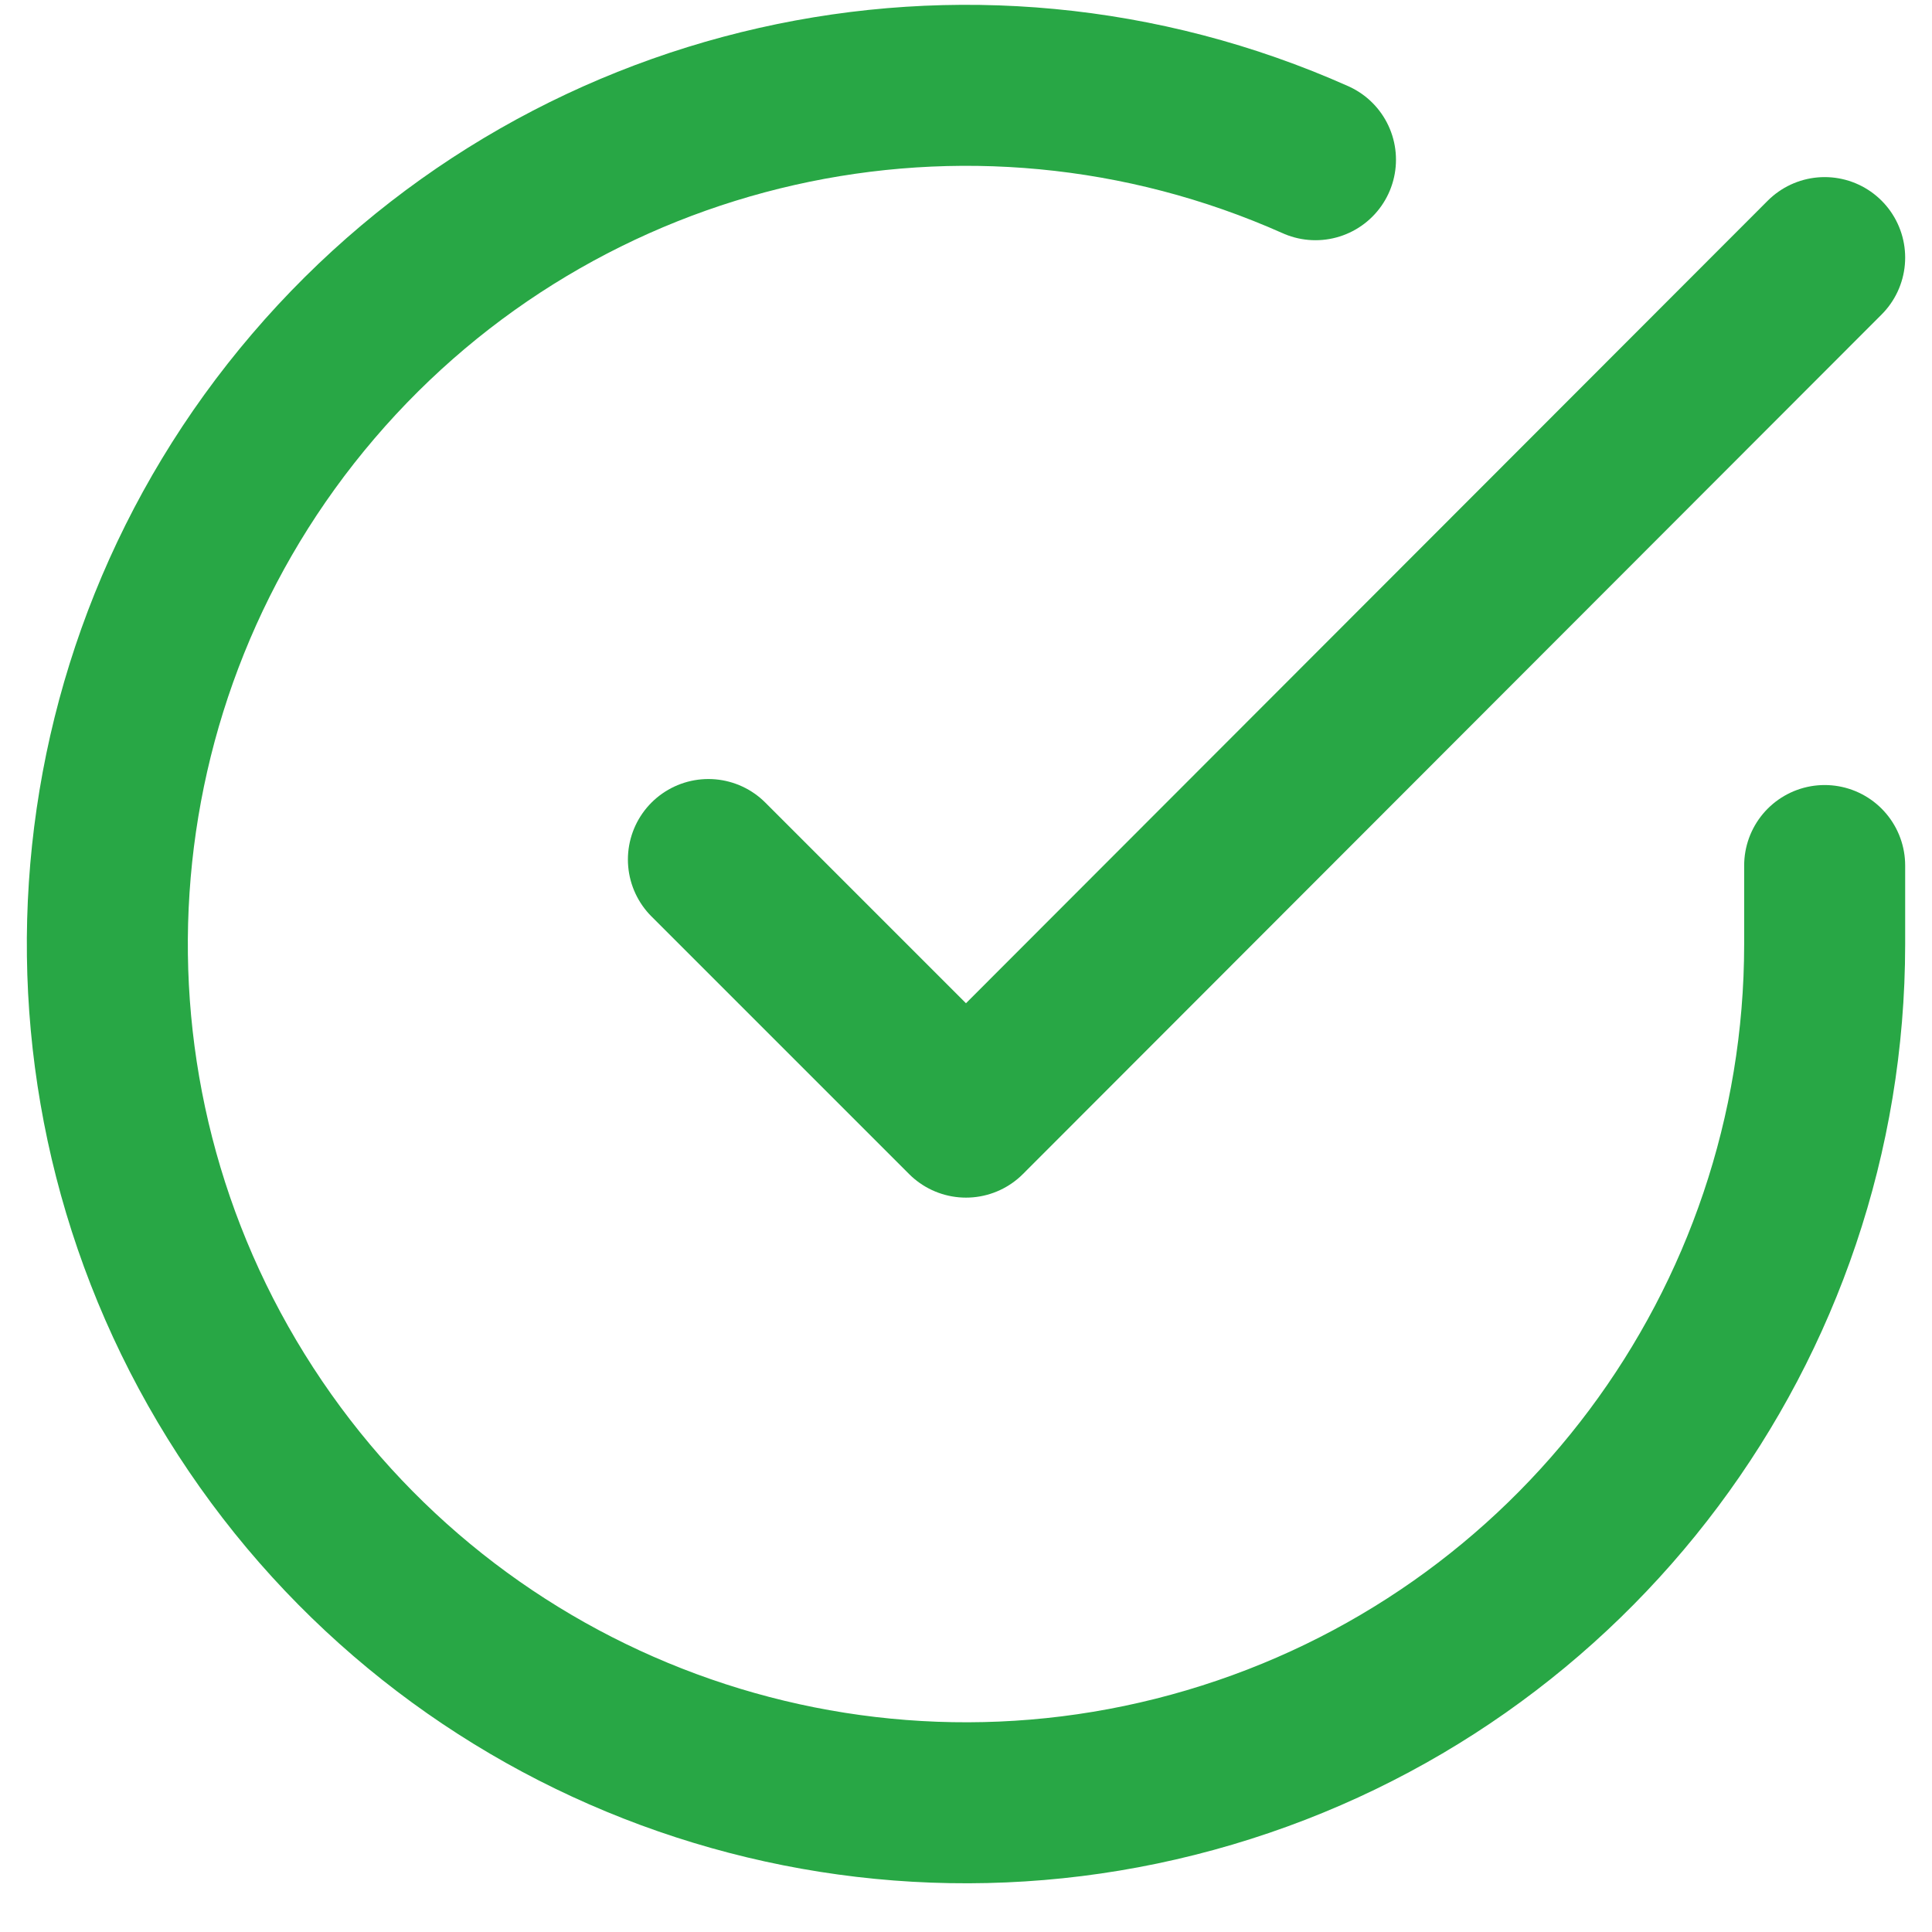
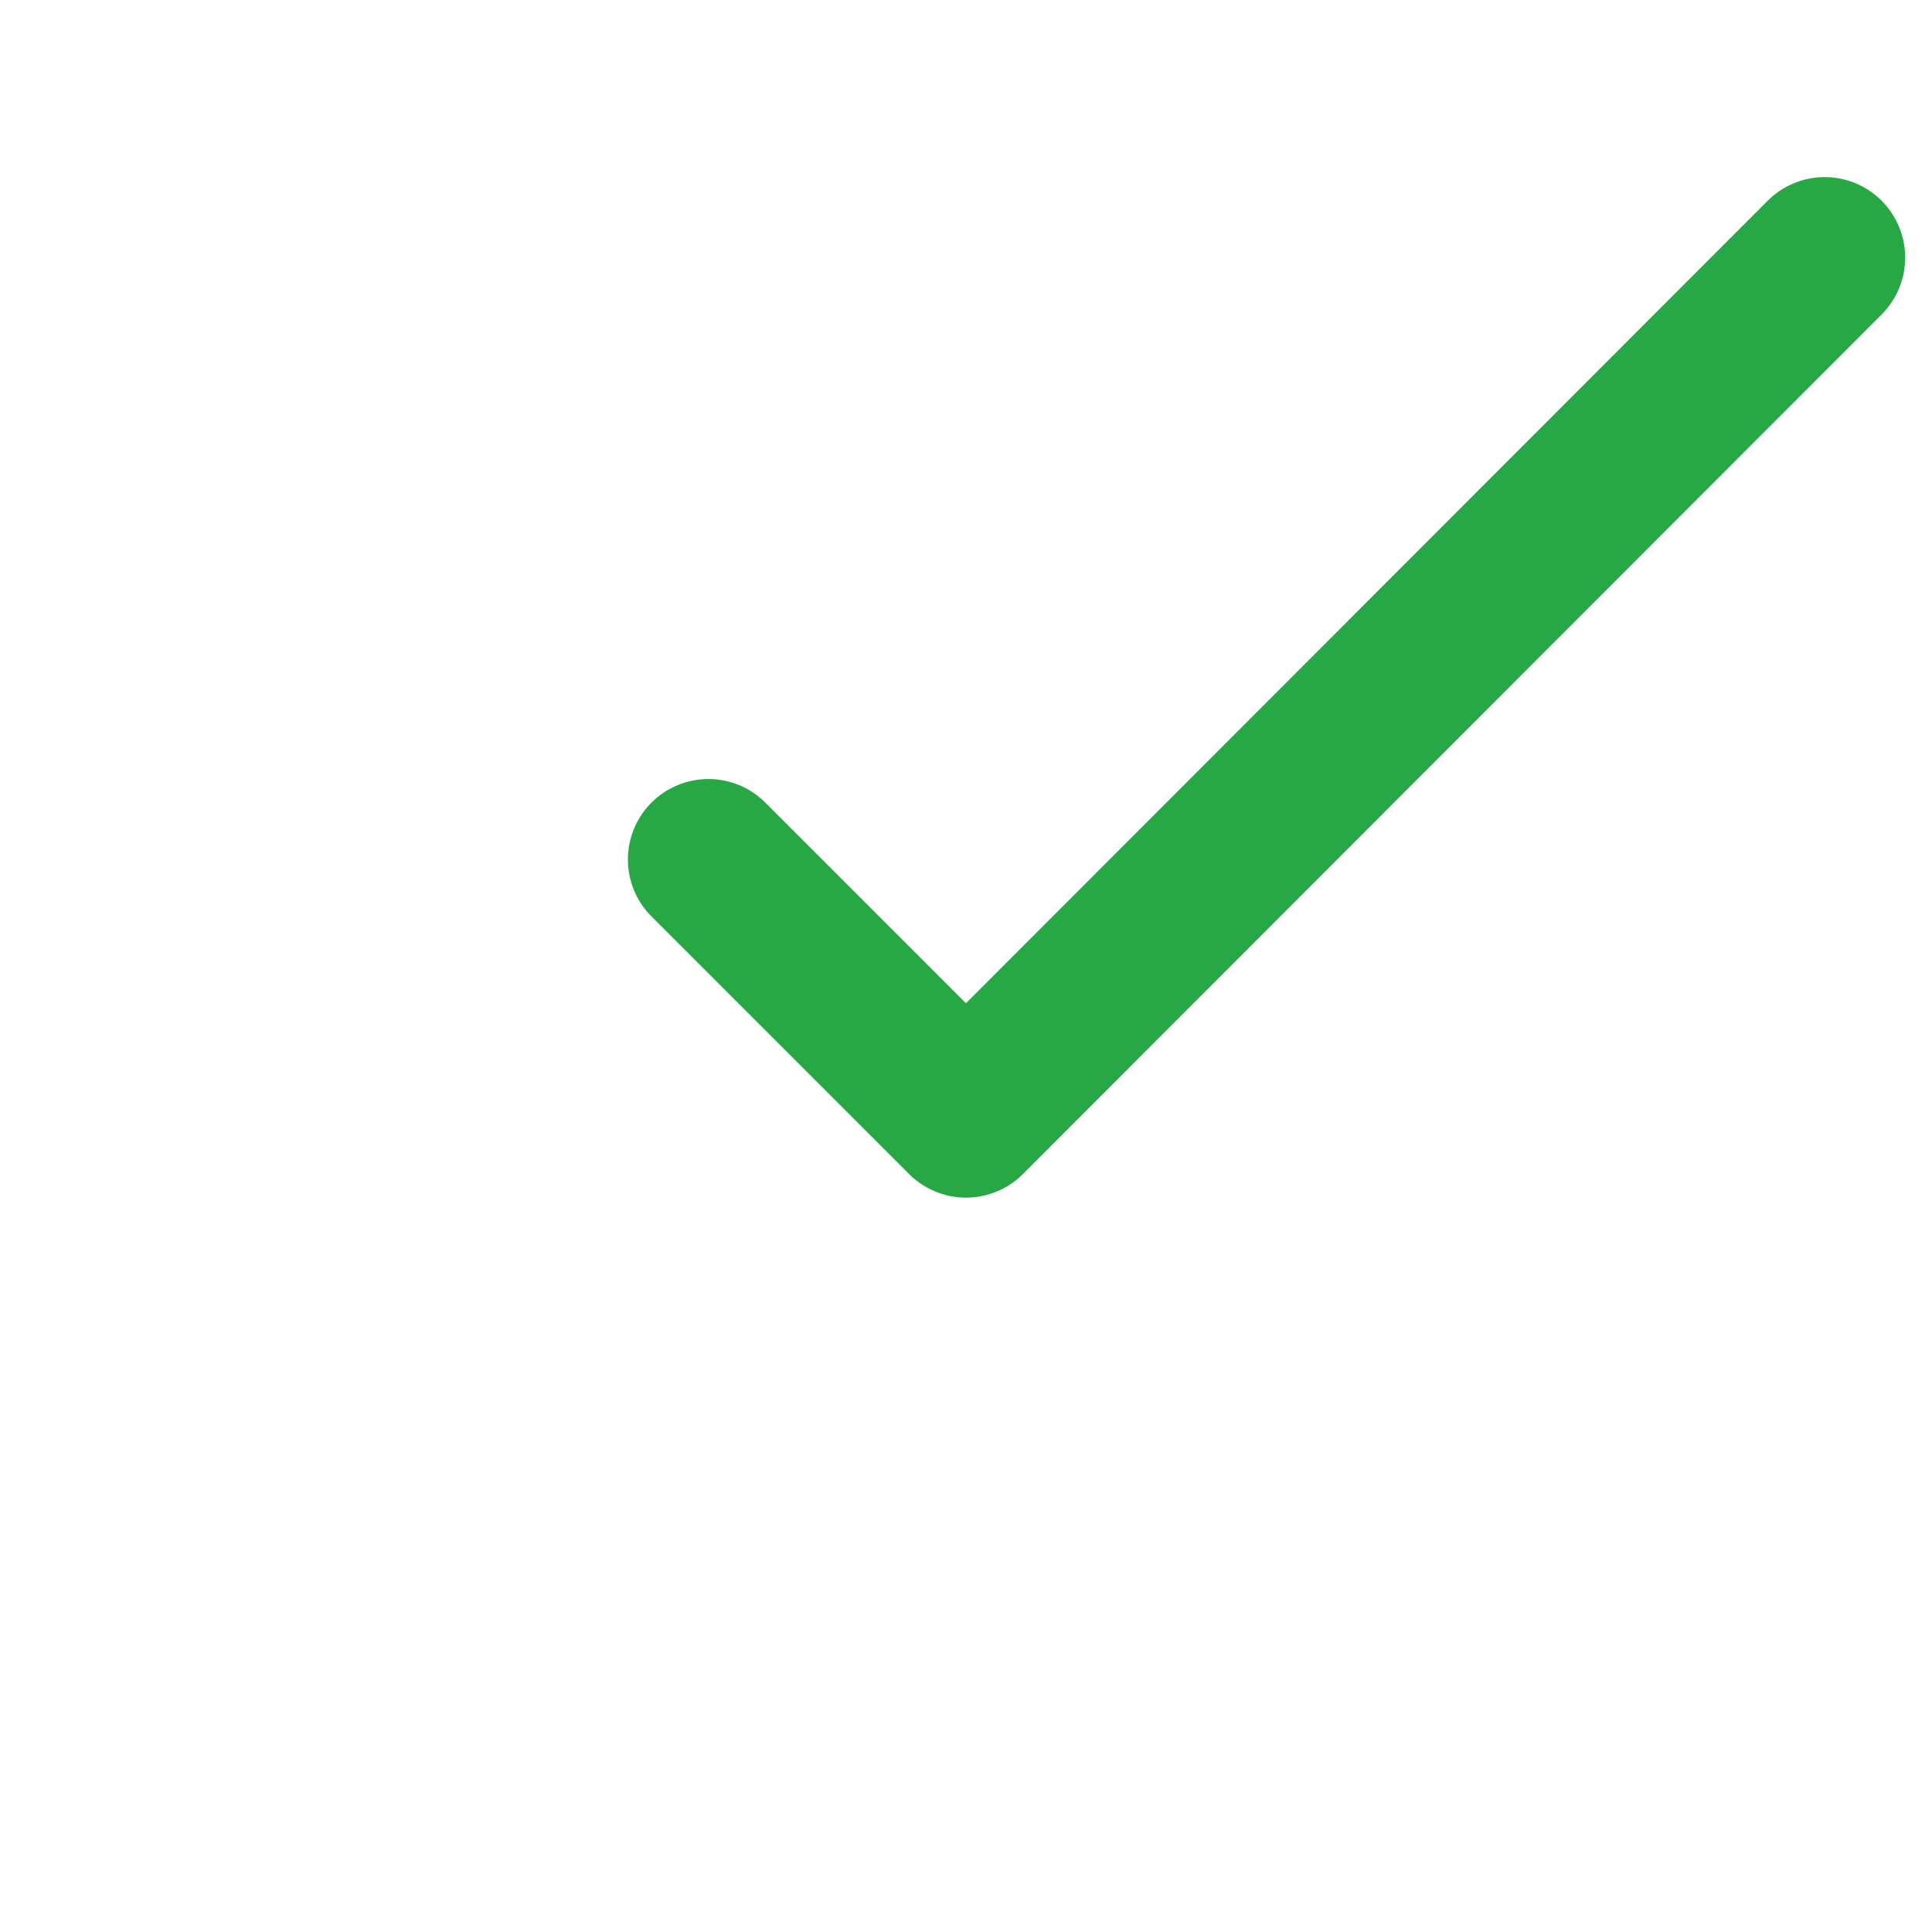
<svg xmlns="http://www.w3.org/2000/svg" width="18px" height="18px" viewBox="0 0 18 18" version="1.1">
  <title>icon-check-circle</title>
  <desc>Created with Sketch.</desc>
  <g id="Design" stroke="none" stroke-width="1" fill="none" fill-rule="evenodd" stroke-linecap="round" stroke-linejoin="round">
    <g id="Index" transform="translate(-226, -687)" stroke="#28A745" stroke-width="1.5">
      <g id="content-col2-sidebar" transform="translate(208, 672)">
        <g id="card-voordelen">
          <g id="icon-check-circle" transform="translate(19, 15)">
-             <path d="M16,8.064 L16,8.8 C15.998,12.343 13.666,15.463 10.268,16.467 C6.871,17.472 3.217,16.122 1.289,13.15 C-0.64,10.177 -0.383,6.291 1.919,3.598 C4.221,0.904 8.02,0.046 11.256,1.488" id="Path" />
            <polyline id="Path" points="16 2.4 8 10.408 5.6 8.008" />
          </g>
        </g>
      </g>
    </g>
  </g>
</svg>